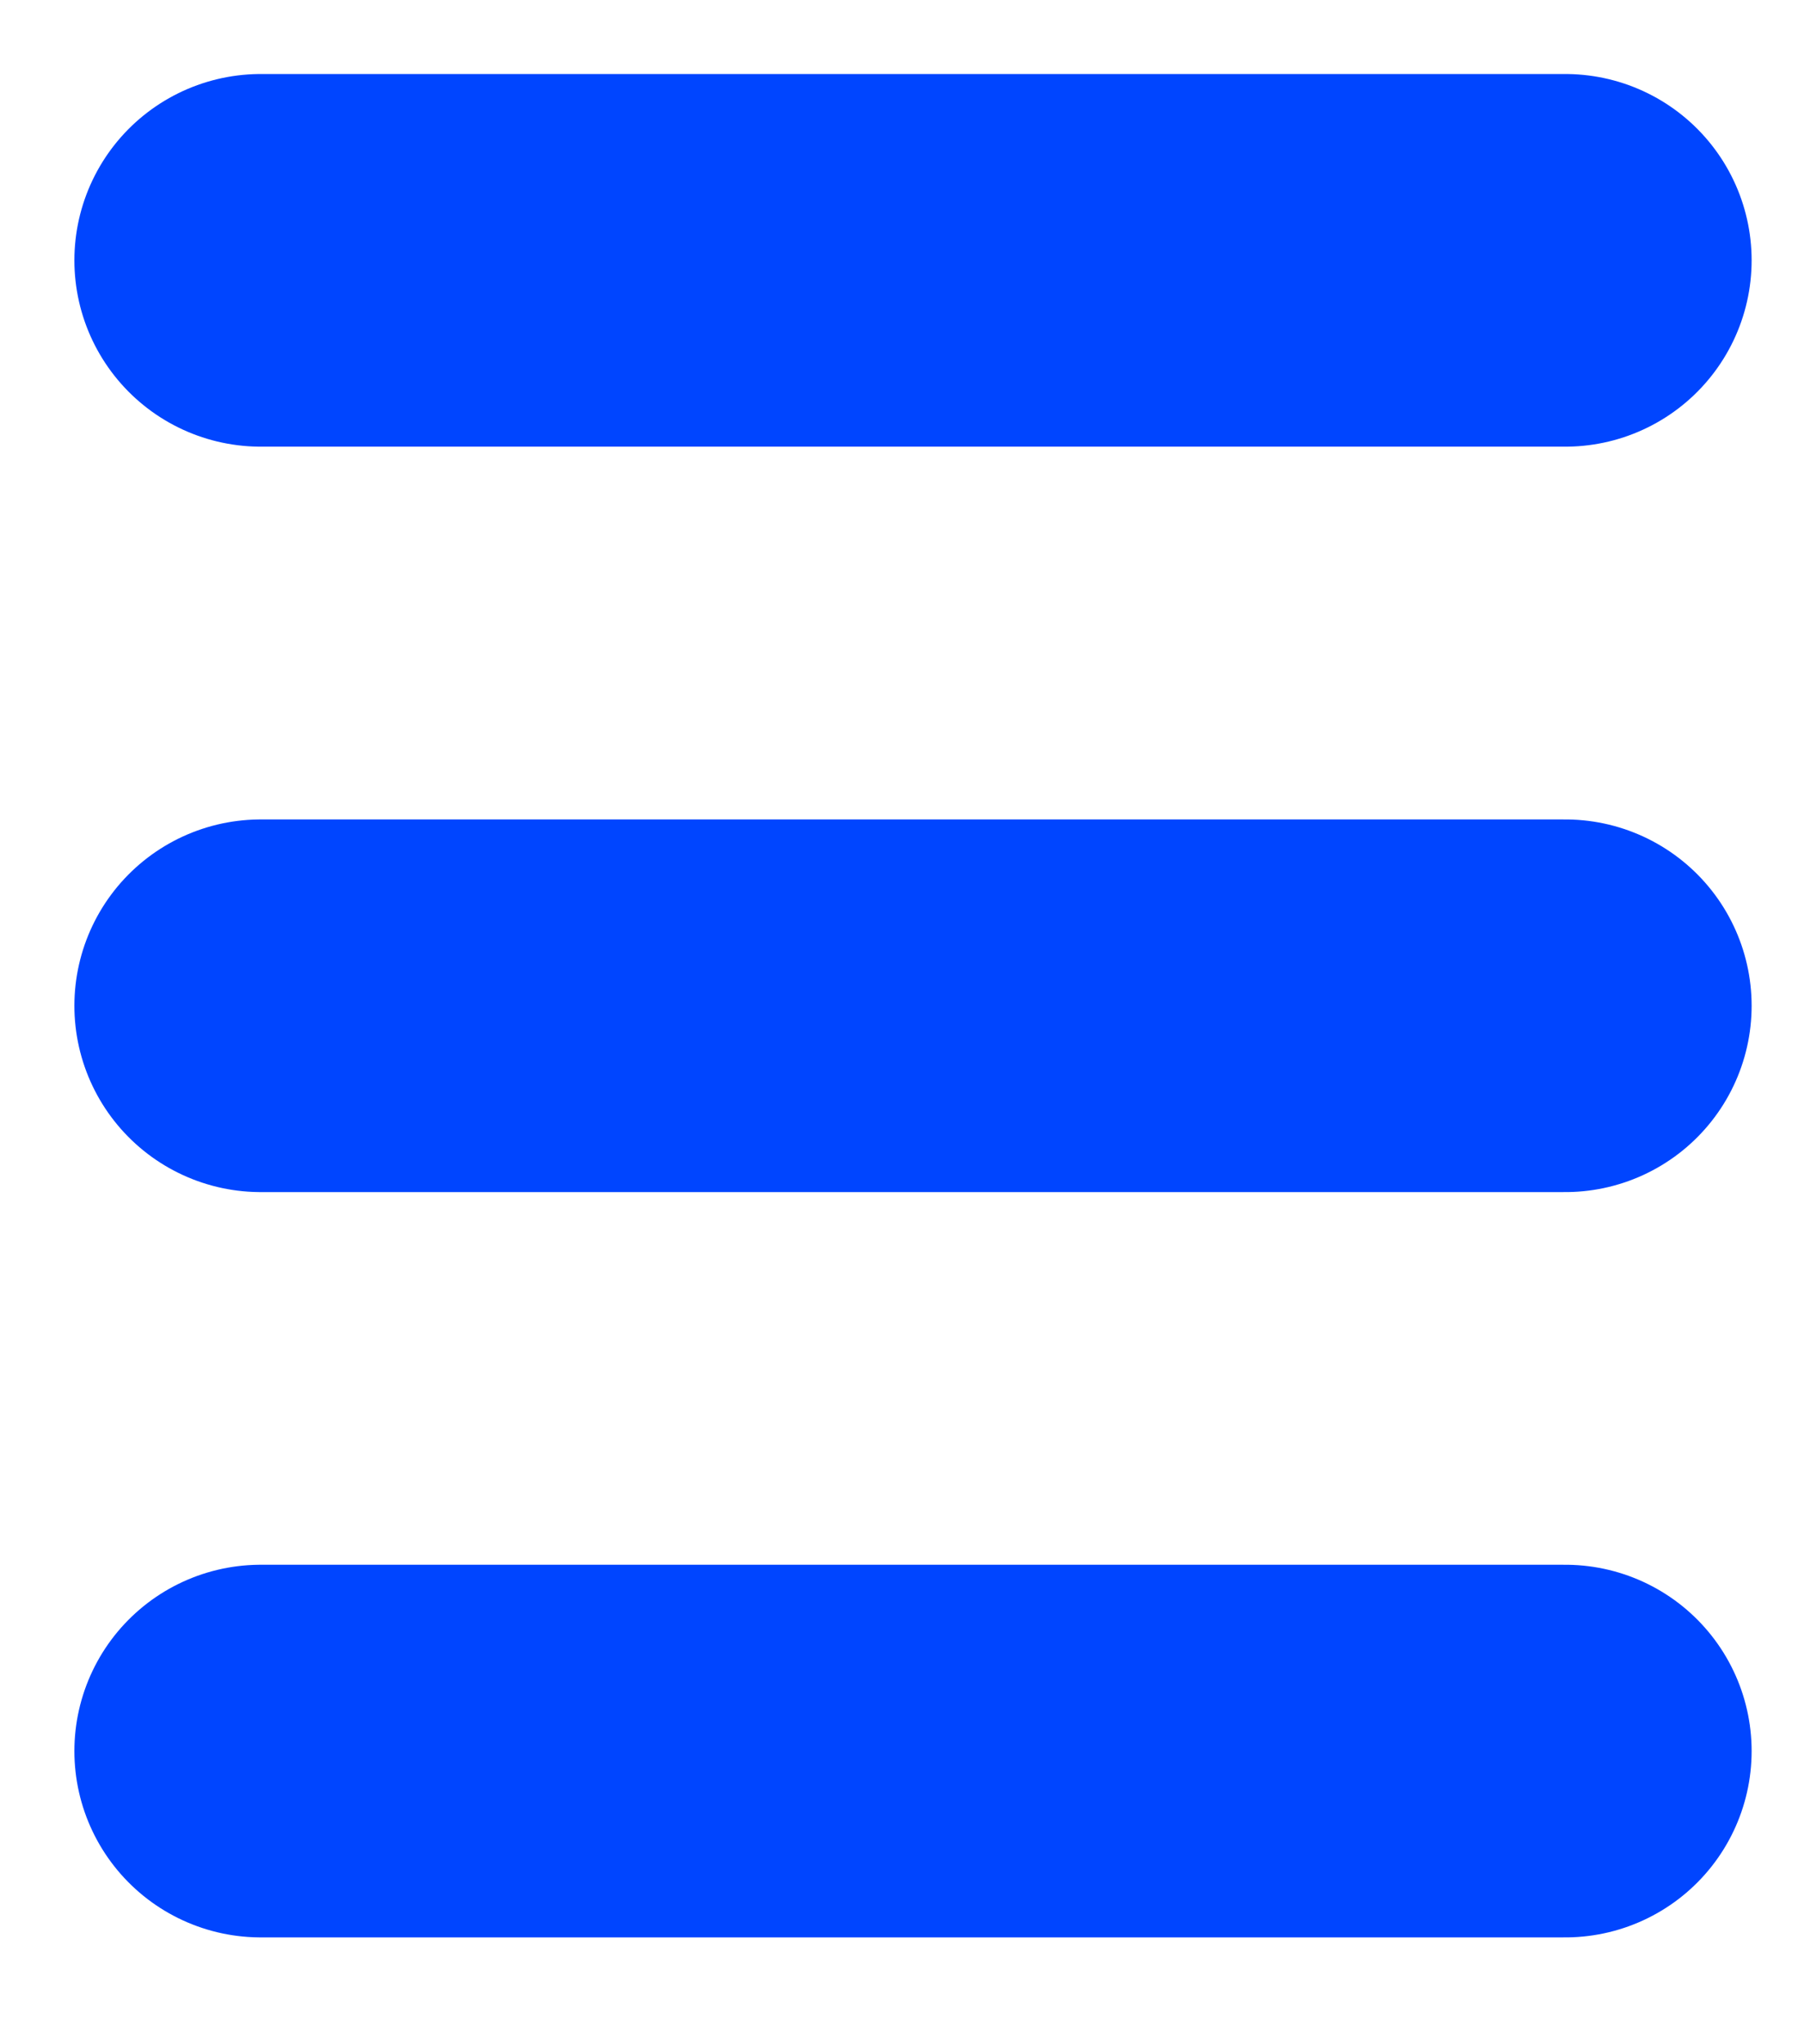
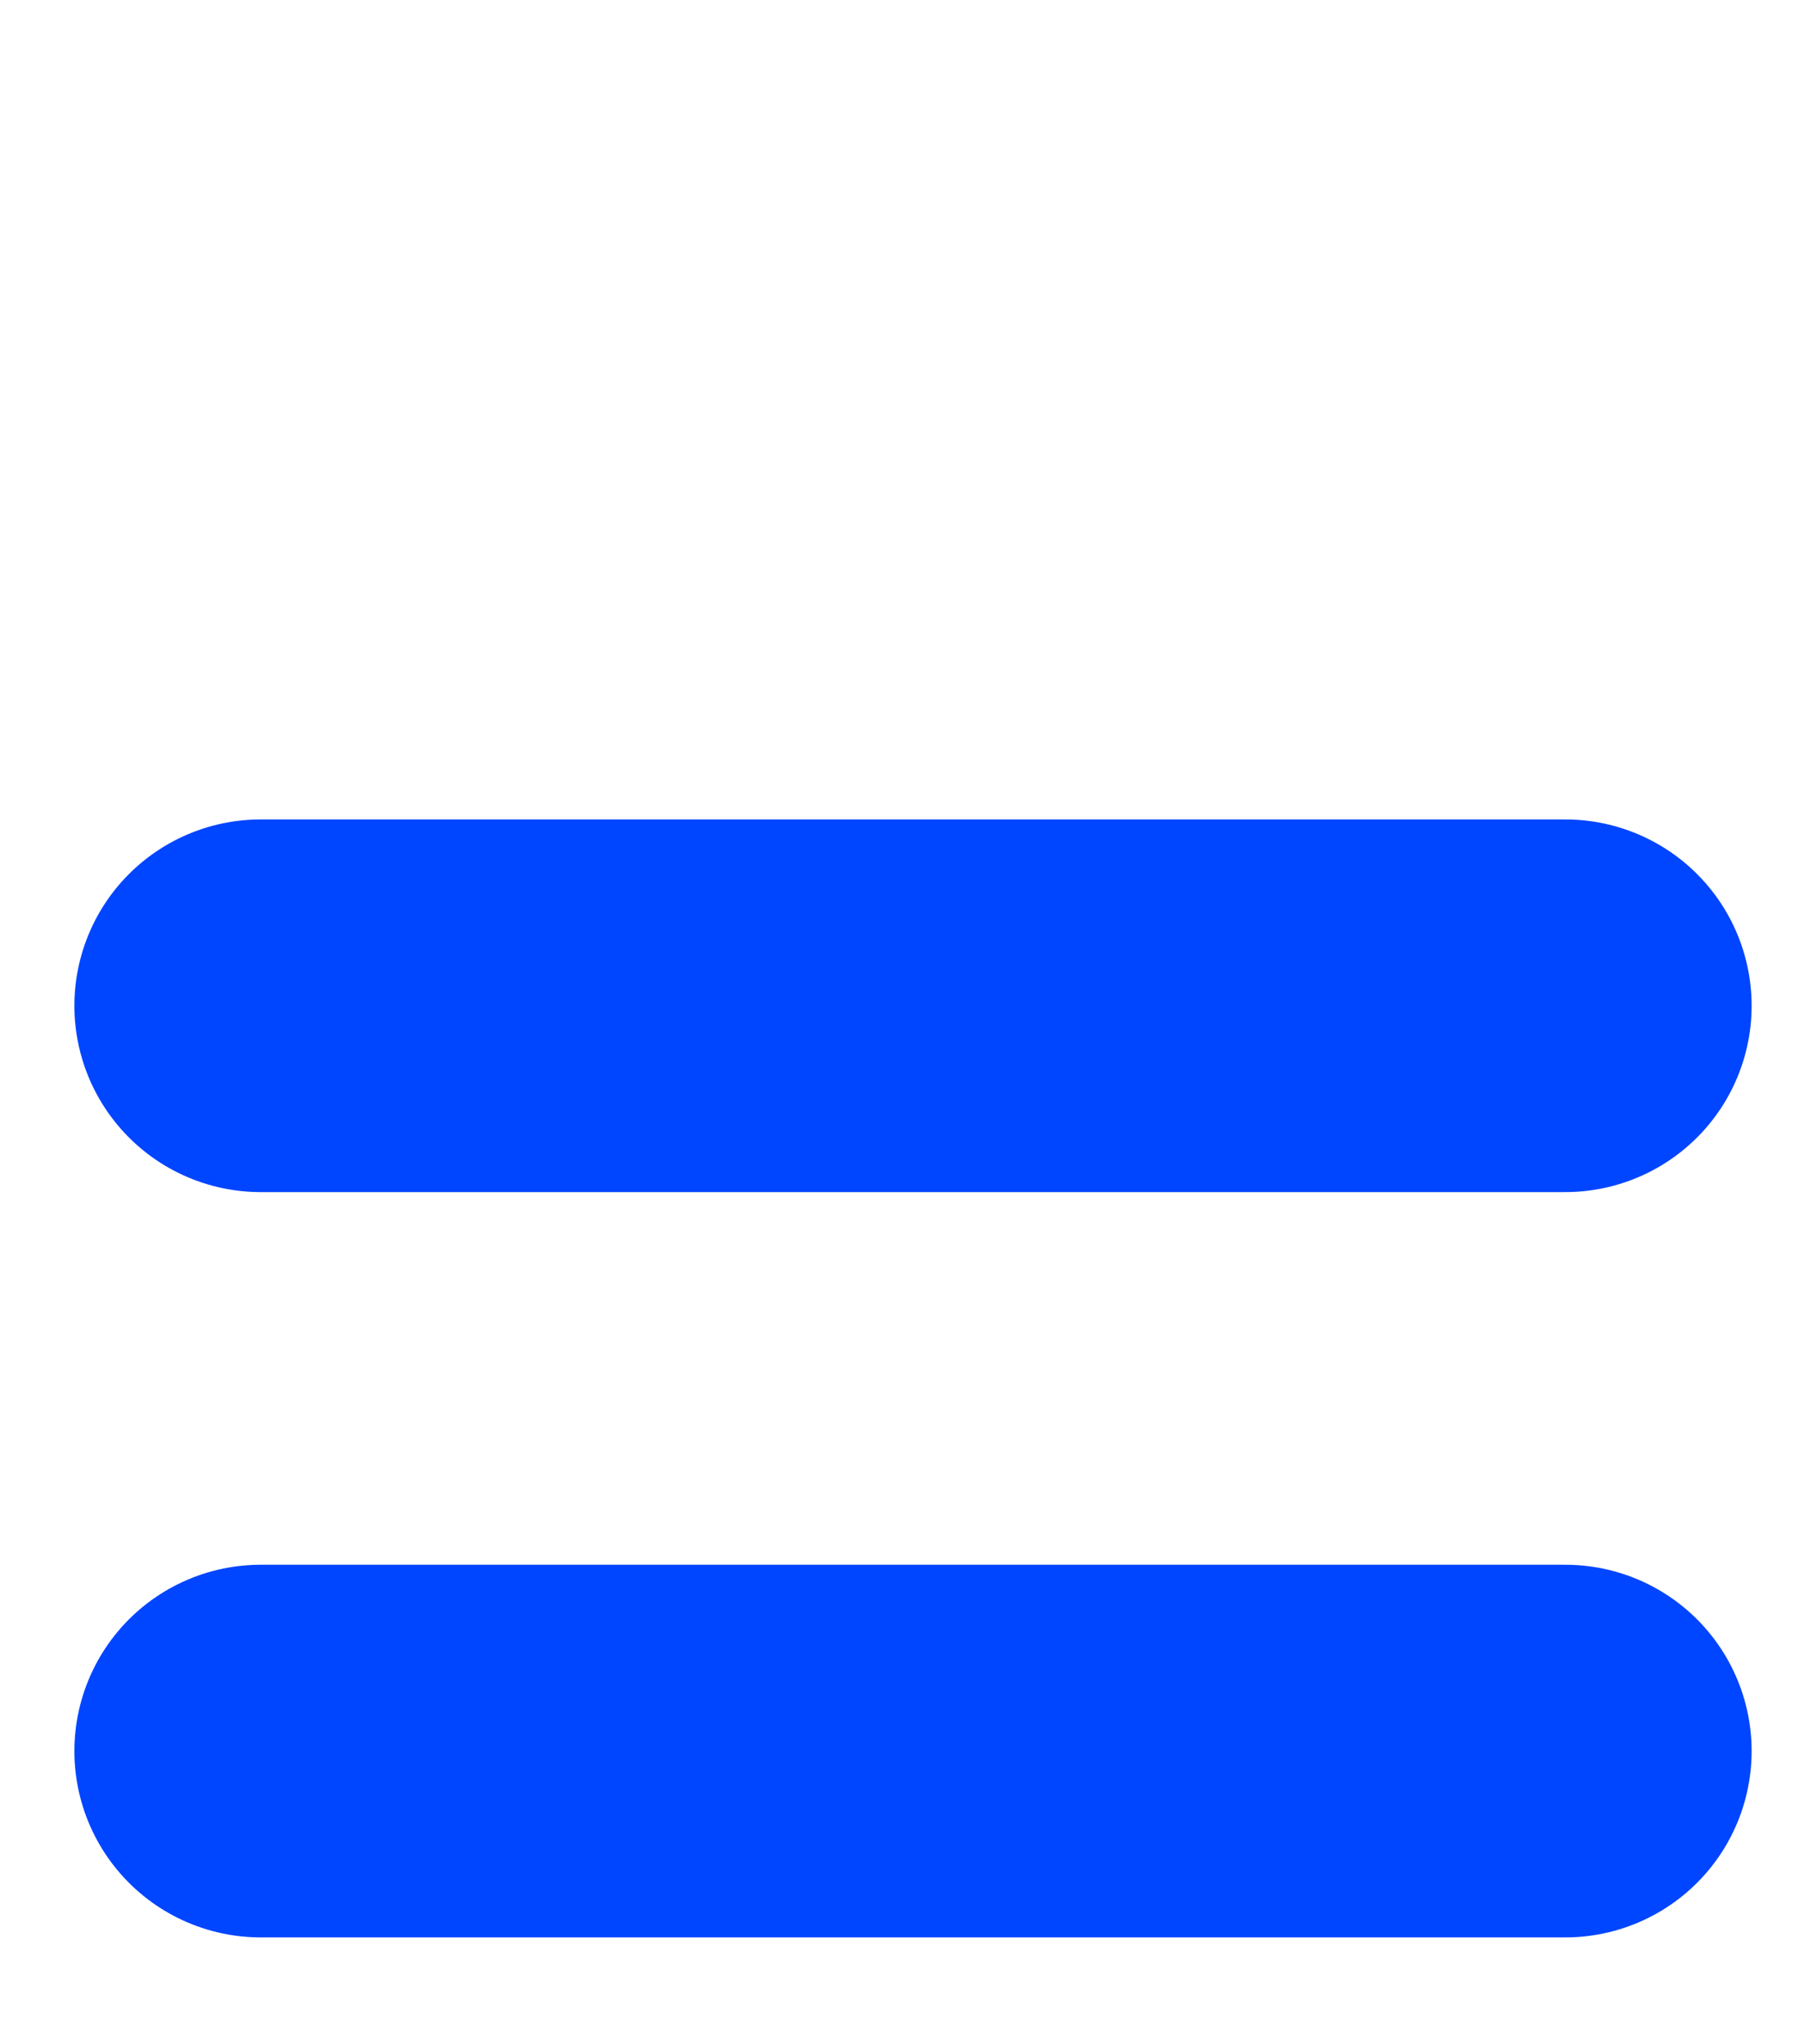
<svg xmlns="http://www.w3.org/2000/svg" width="15" height="17" viewBox="0 0 15 17" fill="none">
  <path d="M2.168 8.364H13.015" stroke="#0045FF" stroke-width="3.099" stroke-linecap="round" stroke-linejoin="round" />
-   <path d="M2.168 2.165H13.015" stroke="#0045FF" stroke-width="3.099" stroke-linecap="round" stroke-linejoin="round" />
  <path d="M2.168 14.562H13.015" stroke="#0045FF" stroke-width="3.099" stroke-linecap="round" stroke-linejoin="round" />
</svg>